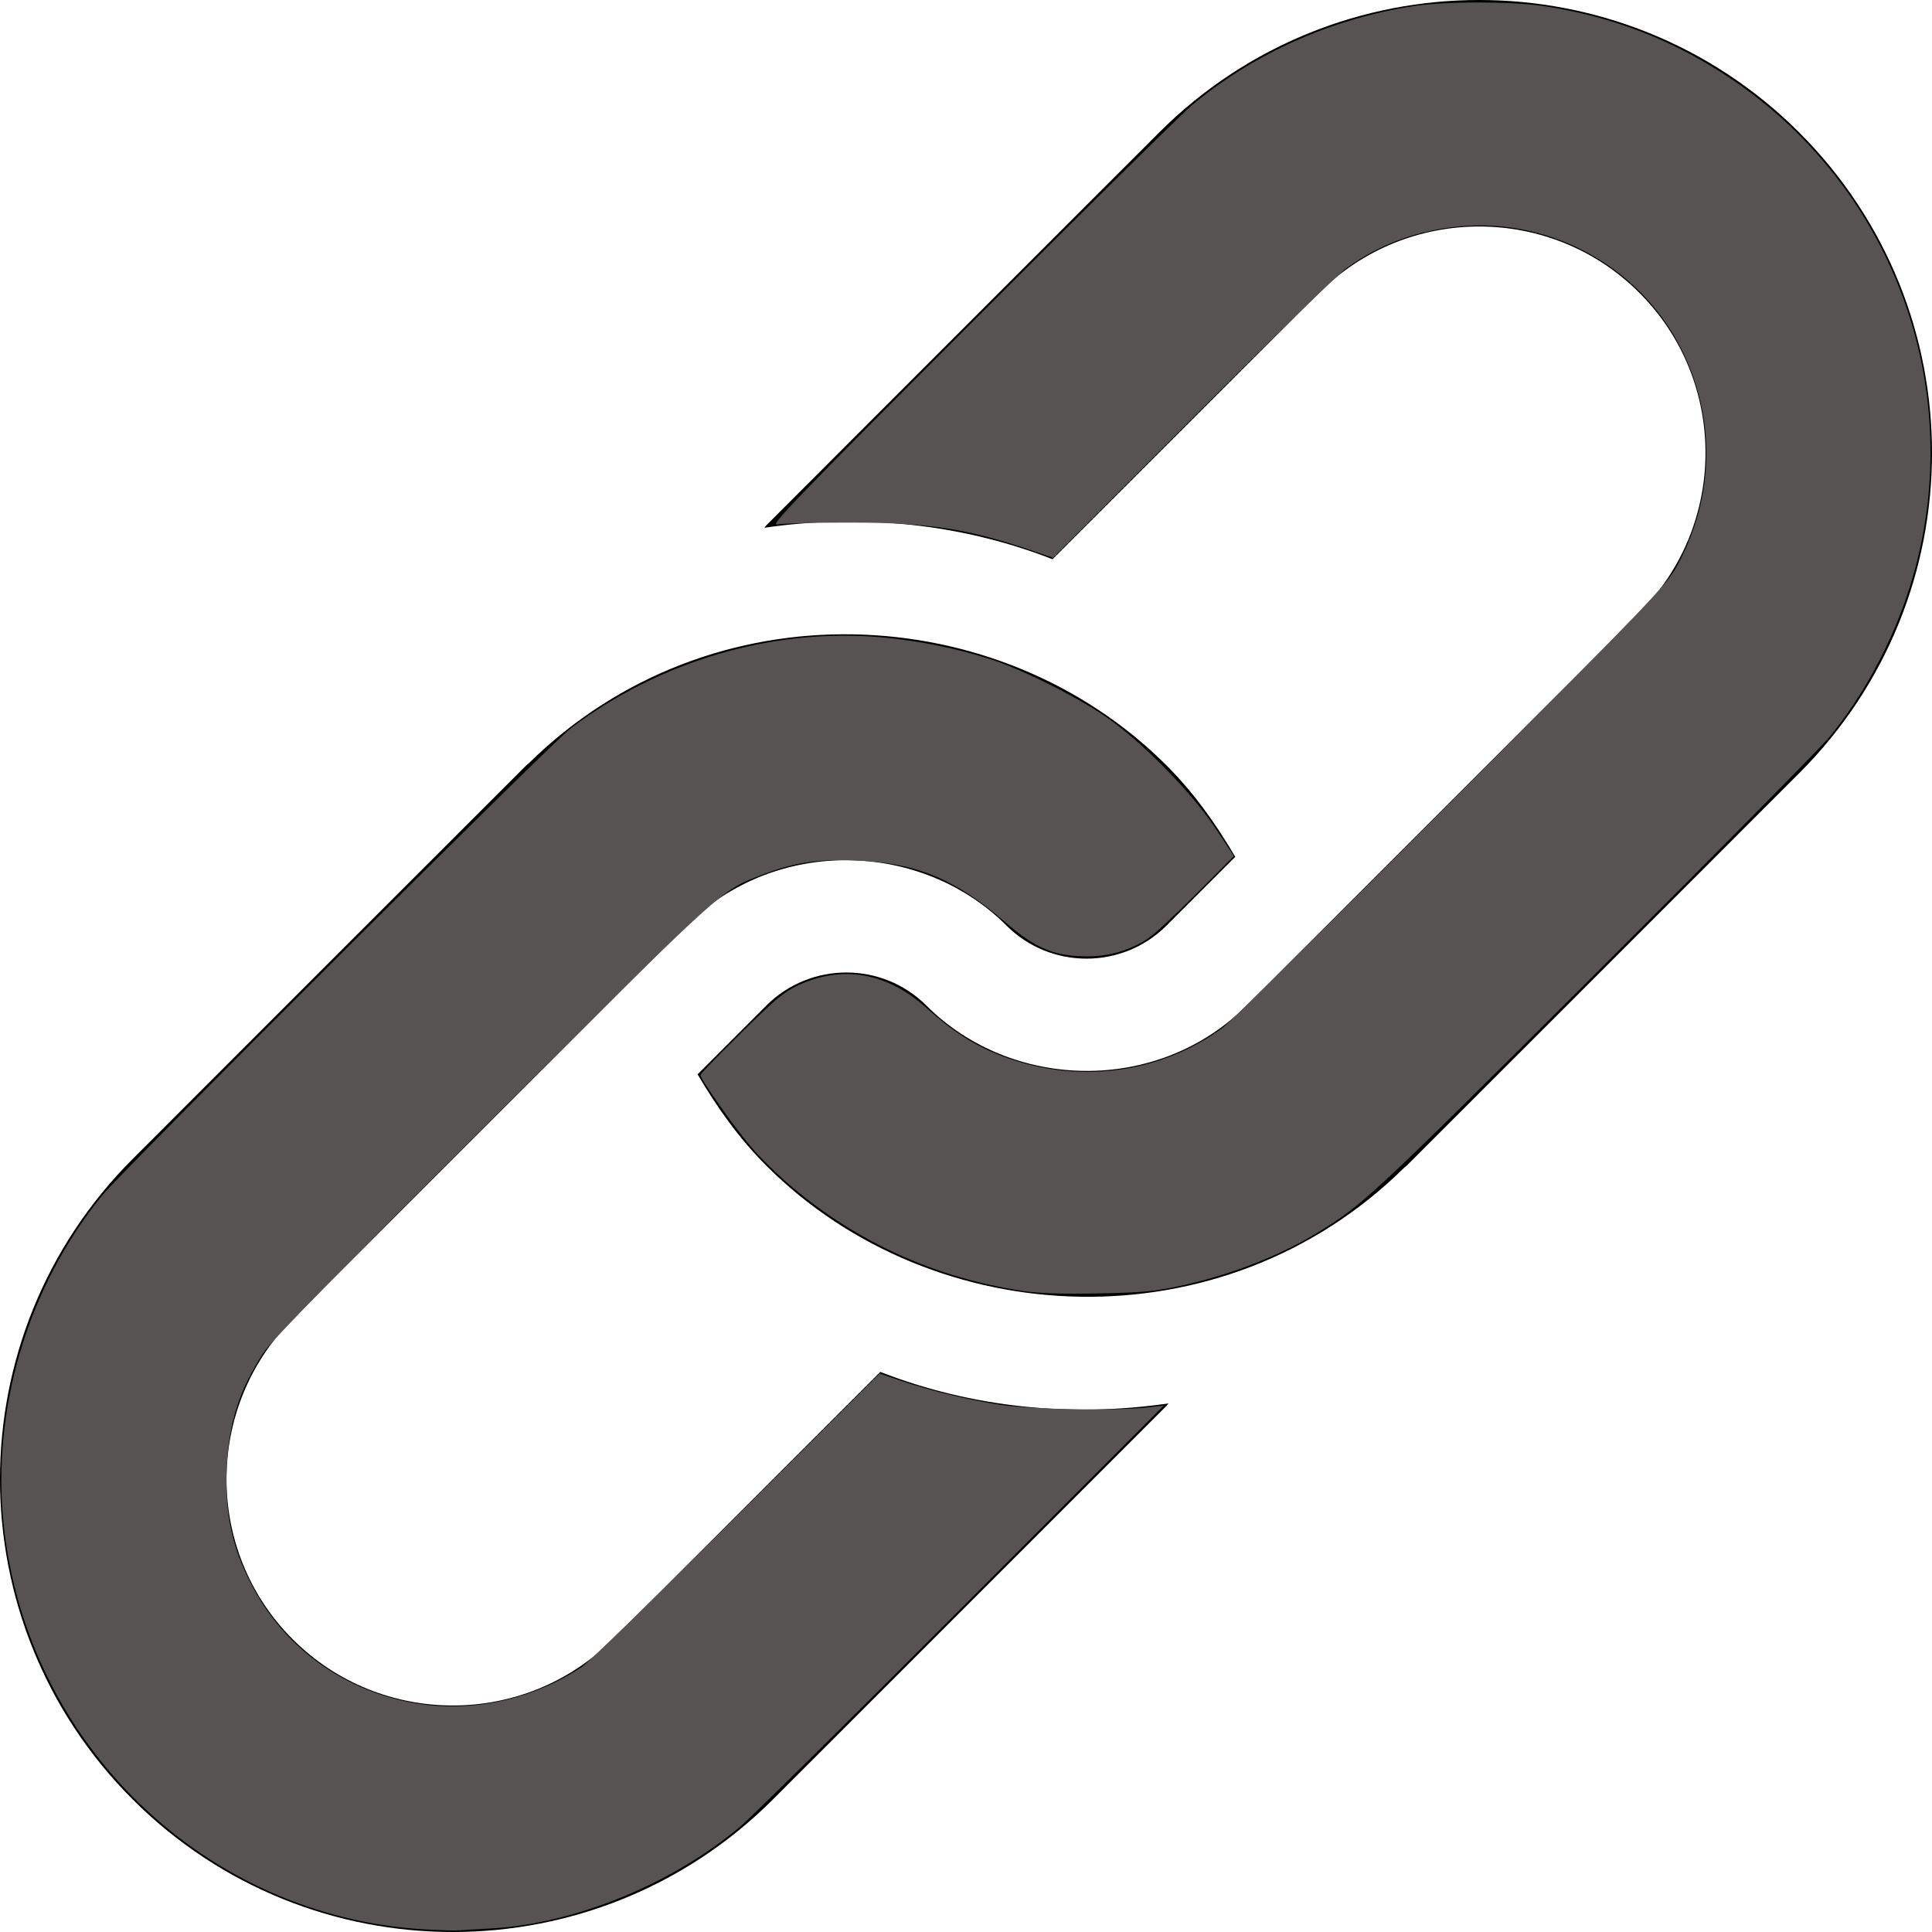
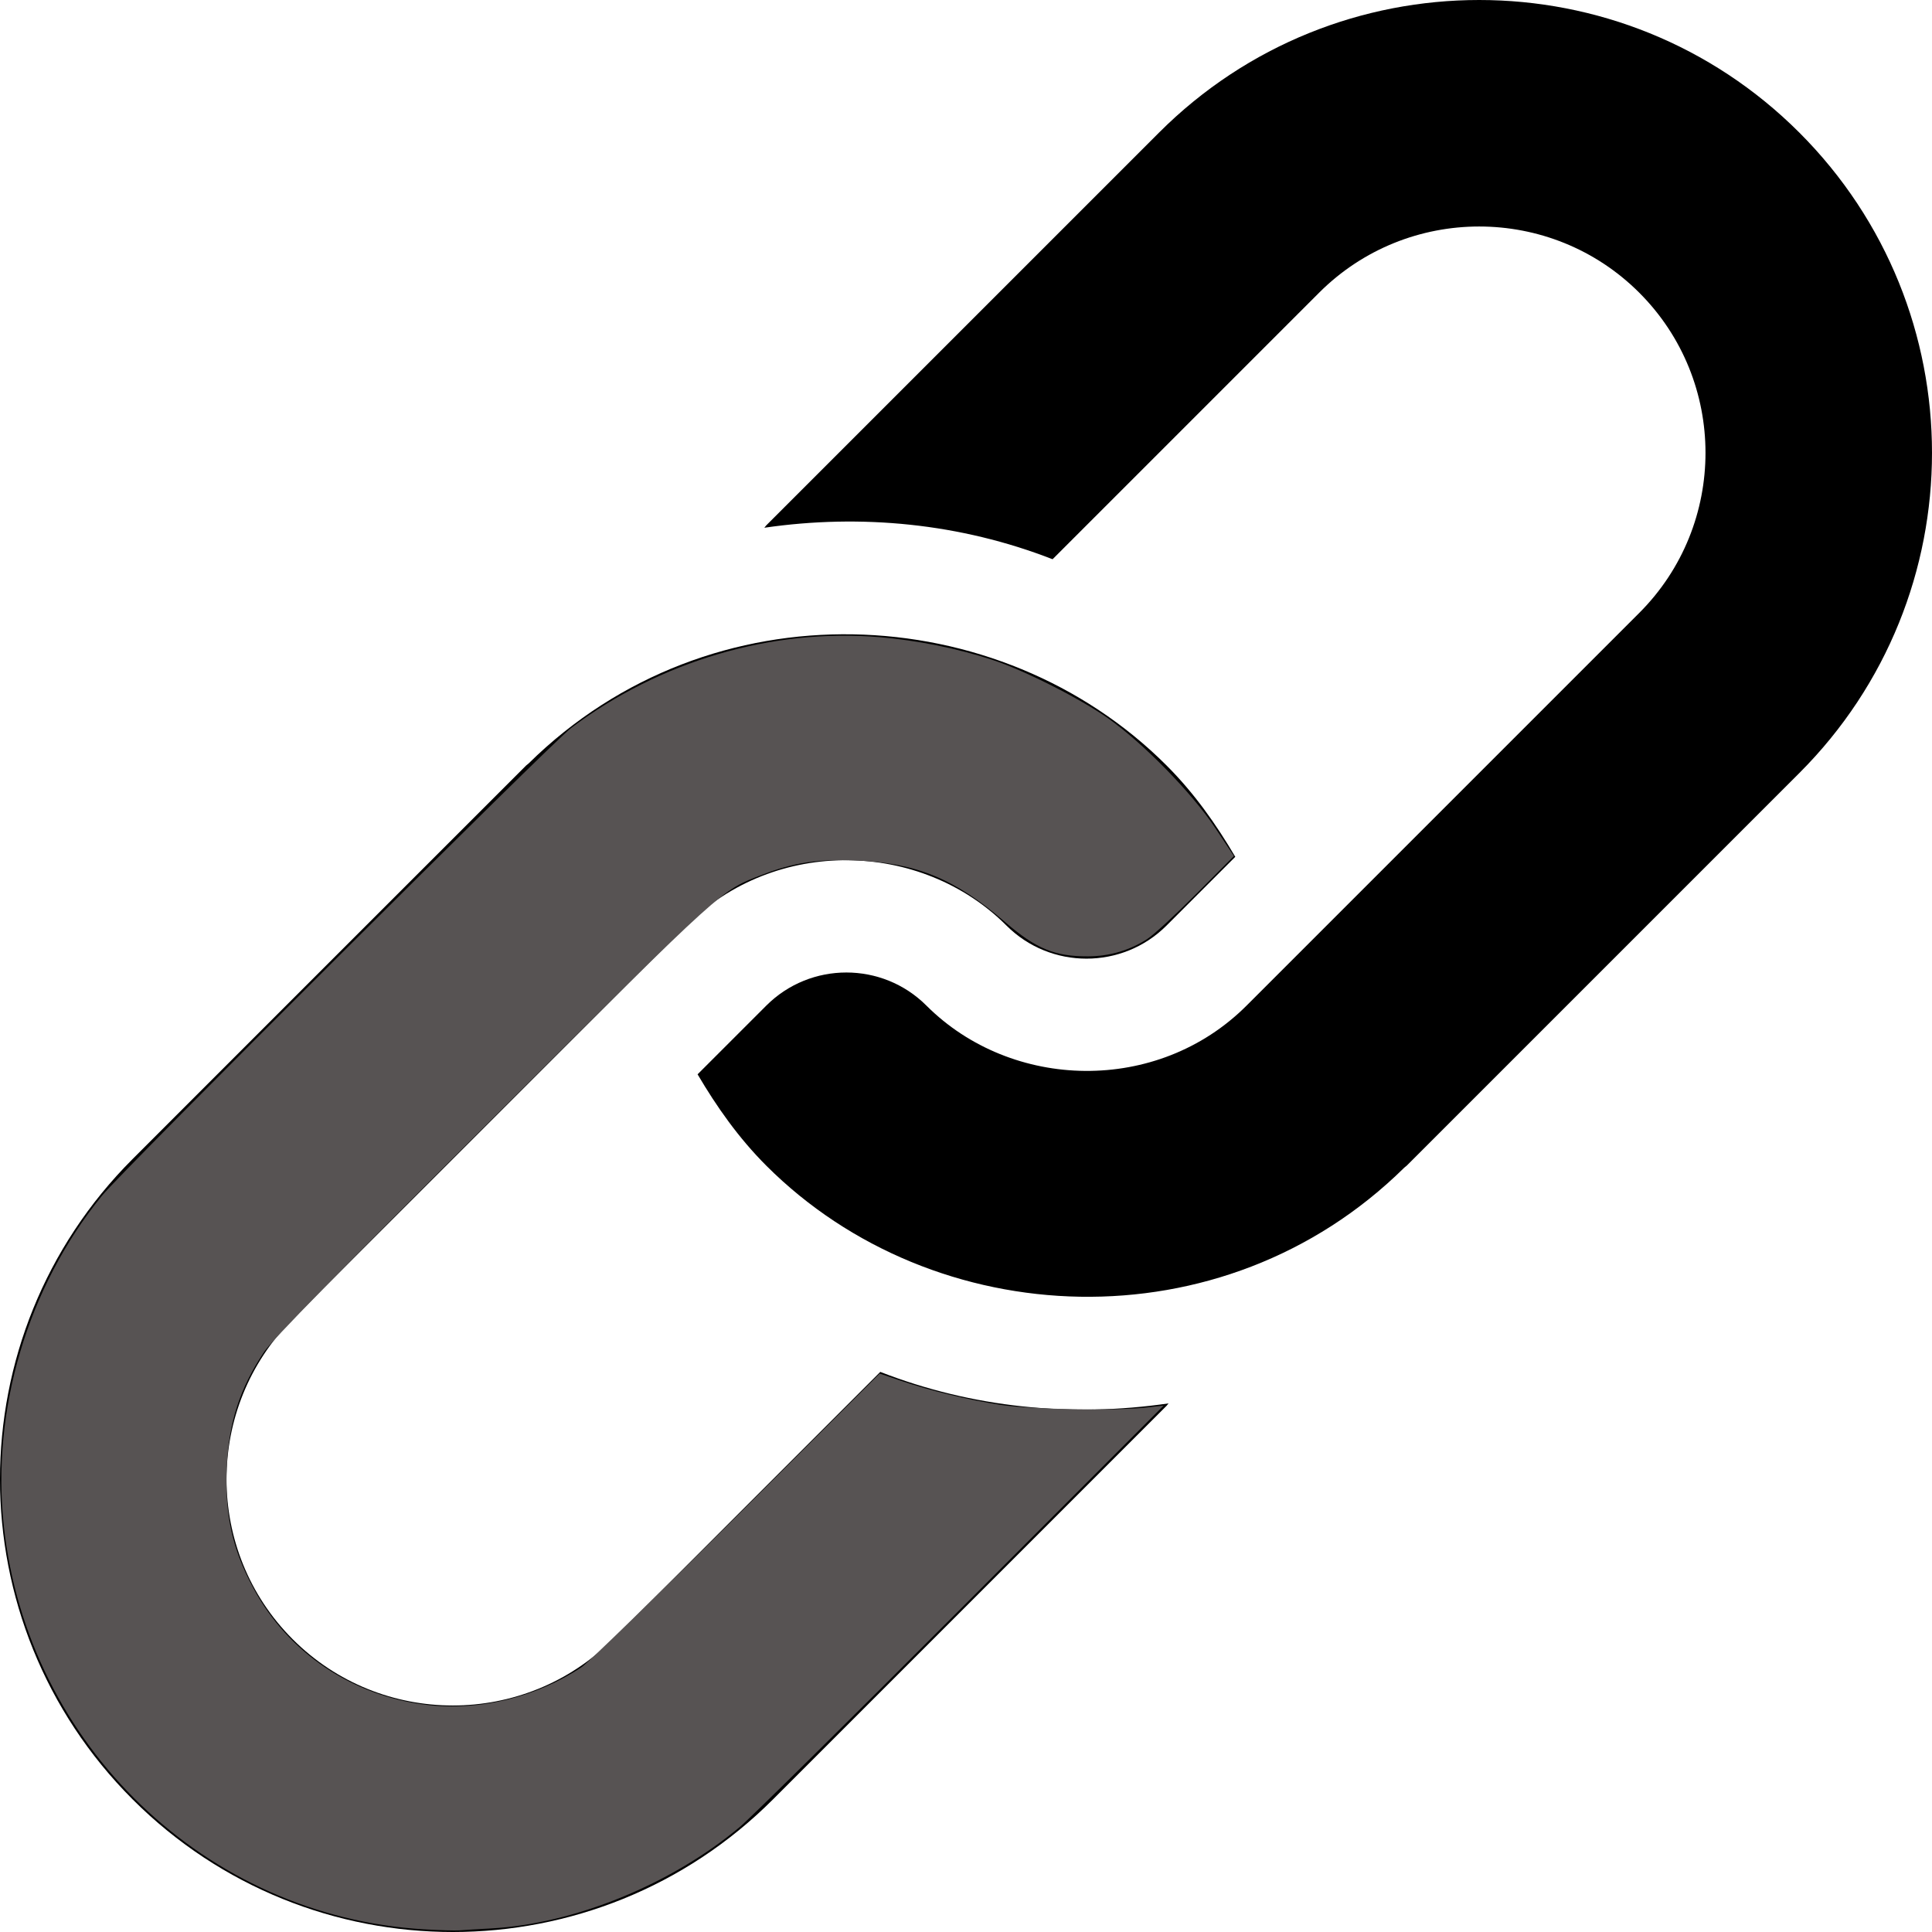
<svg xmlns="http://www.w3.org/2000/svg" xmlns:ns1="http://sodipodi.sourceforge.net/DTD/sodipodi-0.dtd" xmlns:ns2="http://www.inkscape.org/namespaces/inkscape" id="Capa_1" height="512" viewBox="0 0 512 512" width="512" ns1:docname="link.svg" ns2:version="1.1 (c68e22c387, 2021-05-23)">
  <defs id="defs4662" />
  <g id="g4657">
    <path d="m307.148 35.148-104.067 104.066c-.201.2-.326.443-.526.645 25.637-3.734 51.974-1.174 76.388 8.346l70.63-70.63c23.399-23.399 61.454-23.399 84.853 0 23.399 23.397 23.399 61.454 0 84.851-3.99 3.992-110.083 110.085-104.066 104.066-23.584 23.586-62.276 22.577-84.853 0-11.693-11.693-30.731-11.693-42.426 0l-18.214 18.214c5.052 8.584 10.844 16.844 18.214 24.214 44.44 44.44 120.934 47.99 169.061.526.201-.2.443-.326.645-.526l104.066-104.066c46.862-46.864 46.862-122.842 0-169.706-46.864-46.864-122.841-46.864-169.705 0z" id="path4653" />
    <path d="m233.285 363.568-70.858 70.858c-23.397 23.399-61.454 23.399-84.851 0-23.399-23.399-23.399-61.454 0-84.853 3.99-3.99 110.31-110.31 104.293-104.293 23.584-23.584 62.276-22.577 84.853 0 11.693 11.695 30.732 11.695 42.426 0l18.214-18.214c-5.052-8.584-10.844-16.844-18.214-24.212-44.355-44.357-120.793-48.131-169.061-.527-.201.2-.443.326-.645.527l-104.294 104.294c-46.862 46.862-46.864 122.842 0 169.706 46.864 46.862 122.844 46.862 169.706 0l104.293-104.295c.201-.2.326-.441.526-.645-25.637 3.734-51.973 1.174-76.388-8.346z" id="path4655" />
  </g>
  <path style="fill:#575353;stroke-width:0.655;fill-opacity:1" d="M 112.286,511.288 C 54.613,507.864 7.32,462.47 1.018,404.486 -2.335,373.633 7.31,341.131 27.012,316.89 32.365,310.303 146.222,196.792 151.366,192.913 c 23.455,-17.686 53.154,-26.443 81.626,-24.068 10.085,0.841 20.829,3.007 30.147,6.076 8.375,2.759 23.158,10.238 30.509,15.435 9.337,6.601 22.237,19.789 28.346,28.979 l 5.006,7.529 -9.965,10.01 c -5.481,5.505 -11.315,10.881 -12.964,11.946 -4.713,3.043 -10.053,4.61 -15.769,4.626 -8.795,0.026 -13.757,-2.029 -21.929,-9.078 -13.335,-11.505 -23.424,-15.672 -39.535,-16.332 -10.119,-0.414 -16.503,0.557 -24.841,3.777 -11.099,4.287 -9.227,2.594 -71.251,64.428 -40.299,40.175 -58.707,58.967 -60.748,62.017 -6.418,9.589 -9.379,18.707 -9.906,30.496 -0.564,12.615 1.436,21.711 7.072,32.164 9.204,17.072 26.141,28.491 45.805,30.885 14.007,1.705 29.158,-1.983 41.223,-10.035 1.62,-1.082 20.042,-19.019 40.937,-39.861 l 37.99,-37.894 5.8,1.961 c 7.776,2.629 17.512,4.977 26.255,6.334 7.84,1.216 30.394,1.626 38.624,0.701 l 4.583,-0.515 -53.688,53.756 c -29.528,29.566 -55.898,55.611 -58.598,57.879 -18.167,15.255 -43.96,25.762 -66.128,26.938 -3.421,0.181 -7.104,0.406 -8.184,0.499 -1.08,0.093 -5.352,-0.032 -9.494,-0.278 z" id="path5040" />
-   <path style="fill:#575353;fill-opacity:1;stroke-width:0.655" d="m 270.929,342.102 c -22.944,-3.506 -43.375,-12.712 -60.963,-27.47 -3.353,-2.813 -8.17,-7.507 -10.705,-10.431 -4.292,-4.95 -13.644,-18.184 -13.644,-19.307 0,-0.274 4.82,-5.263 10.712,-11.087 8.942,-8.839 11.43,-10.925 15.059,-12.623 11.863,-5.551 23.553,-3.521 34.137,5.93 7.861,7.02 13.917,10.708 22.248,13.549 19.314,6.588 40.439,3.453 56.319,-8.356 1.801,-1.339 28.919,-28.169 60.263,-59.622 52.229,-52.41 57.227,-57.613 59.828,-62.28 10.284,-18.446 10.698,-39.805 1.133,-58.395 C 433.908,69.84 409.426,57.014 384.655,60.231 c -10.589,1.375 -19.468,4.832 -27.826,10.835 -2.161,1.552 -20.537,19.453 -40.837,39.781 l -36.909,36.96 -5.649,-1.926 c -17.013,-5.802 -27.219,-7.366 -48.206,-7.387 -9.363,-0.01 -18.054,0.208 -19.315,0.485 -1.967,0.431 5.305,-7.102 51.396,-53.241 29.528,-29.559 55.898,-55.599 58.598,-57.867 16.279,-13.669 37.02,-22.936 58.782,-26.262 8.366,-1.279 26.036,-1.267 34.517,0.023 18.236,2.773 34.315,9.021 49.495,19.23 49.262,33.132 66.739,96.855 41.236,150.351 -4.265,8.947 -9.163,16.776 -14.948,23.898 -2.194,2.701 -30.308,31.143 -62.474,63.206 -59.272,59.08 -61.415,61.074 -73.544,68.453 -10.192,6.201 -23.479,11.313 -36.619,14.091 -6.67,1.41 -10.046,1.709 -21.652,1.917 -9.651,0.173 -15.545,-0.028 -19.772,-0.674 z" id="path5209" />
</svg>